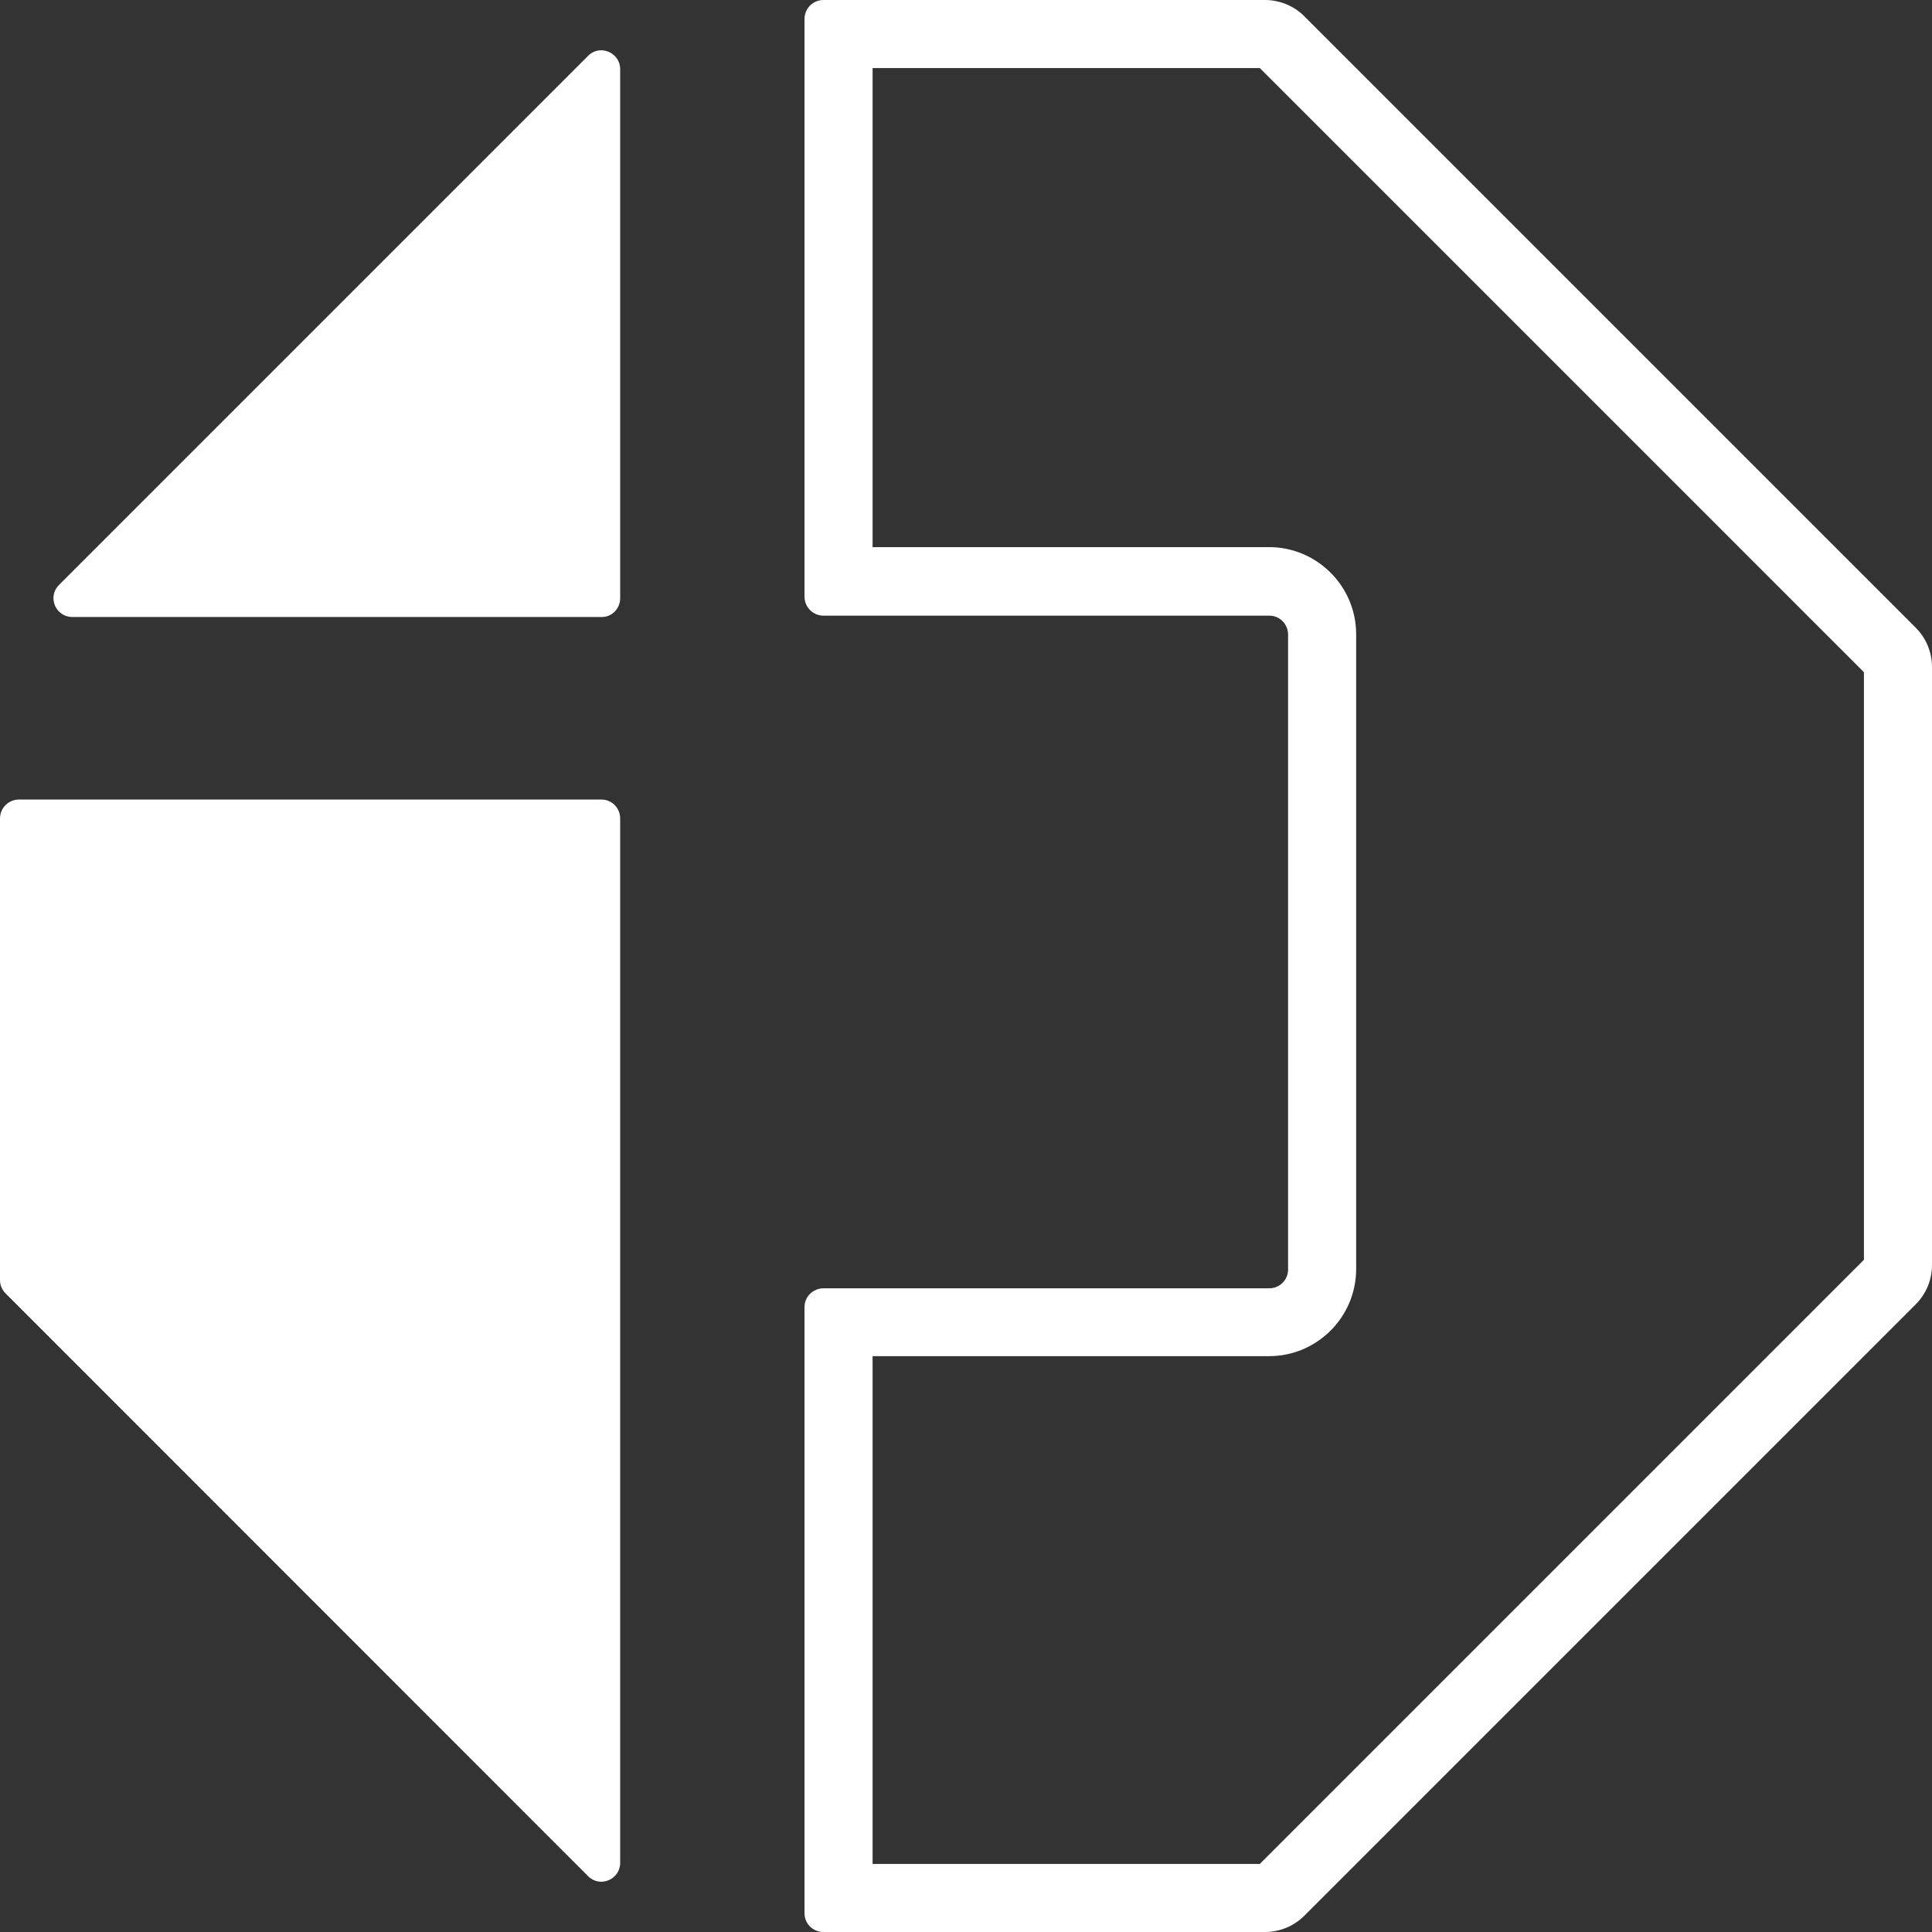
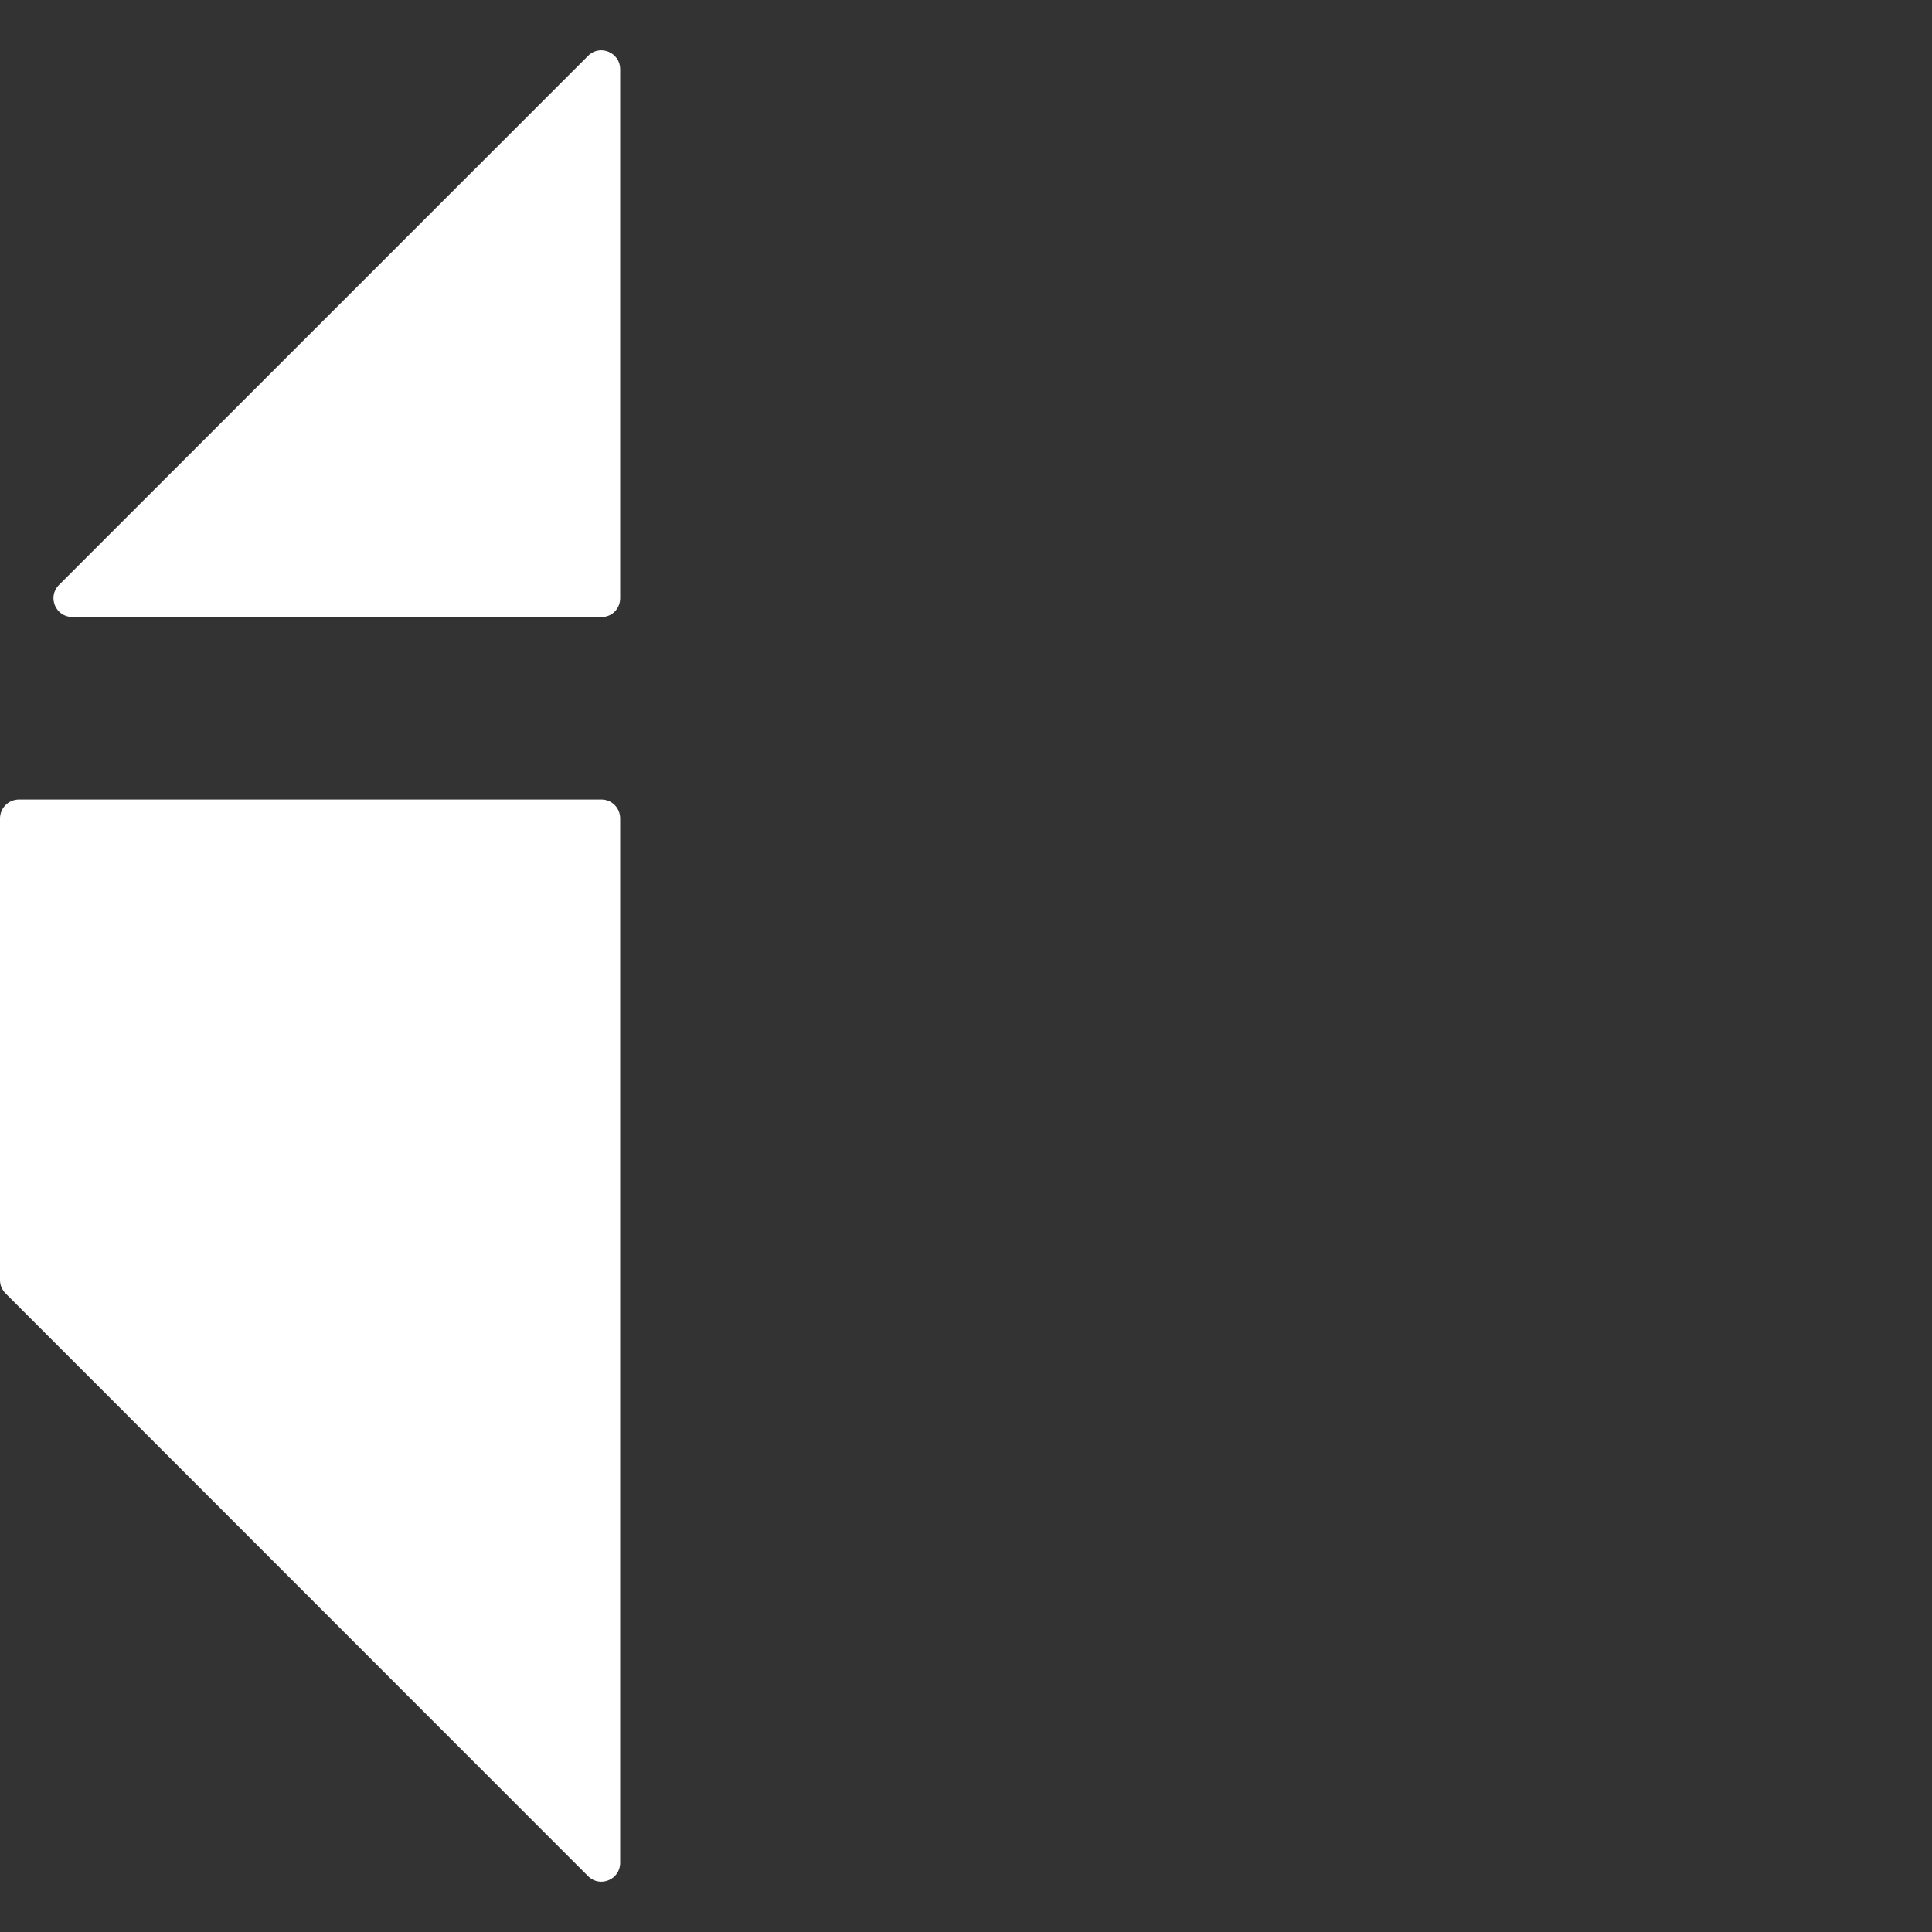
<svg xmlns="http://www.w3.org/2000/svg" version="1.1" id="Layer_1" x="0px" y="0px" viewBox="0 0 854.2 854.2" style="enable-background:new 0 0 854.2 854.2;" xml:space="preserve">
  <rect x="0" y="0" width="854.2" height="854.2" fill="#333333" stroke="none" />
  <style type="text/css">
	.st0{fill:#FFFFFF;}
</style>
  <path class="st0" d="M274.2,264.5V30.6c0-7.4-9-11.2-14.2-5.9L26.1,258.6c-5.3,5.3-1.5,14.2,5.9,14.2h233.9  C270.5,272.9,274.2,269.1,274.2,264.5z" />
-   <path class="st0" d="M557,30.1l267.1,267.1V557L557,824.1H385.8V599.6h175.3c21.2,0,38.5-17.3,38.5-38.5V280.4  c0-21.2-17.3-38.5-38.5-38.5H385.8V30.1H557 M559.3,0H364.1c-4.6,0-8.4,3.7-8.4,8.4v255.4c0,4.6,3.7,8.4,8.4,8.4h197.1  c4.6,0,8.3,3.7,8.3,8.4v280.7c0,4.6-3.7,8.3-8.3,8.3H364.1c-4.6,0-8.4,3.7-8.4,8.3v268c0,4.6,3.7,8.3,8.4,8.3h195.2  c6.5,0,12.8-2.6,17.4-7.2L847,576.7c4.6-4.6,7.2-10.8,7.2-17.4V294.9c0-6.5-2.6-12.8-7.2-17.4L576.7,7.2C572.1,2.6,565.8,0,559.3,0  L559.3,0L559.3,0z" />
  <path class="st0" d="M265.9,353.5H8.4c-4.6,0-8.4,3.7-8.4,8.4V566c0,2.2,0.9,4.3,2.5,5.9L260,829.5c5.3,5.3,14.2,1.5,14.2-5.9V361.9  C274.2,357.2,270.5,353.5,265.9,353.5z" />
</svg>